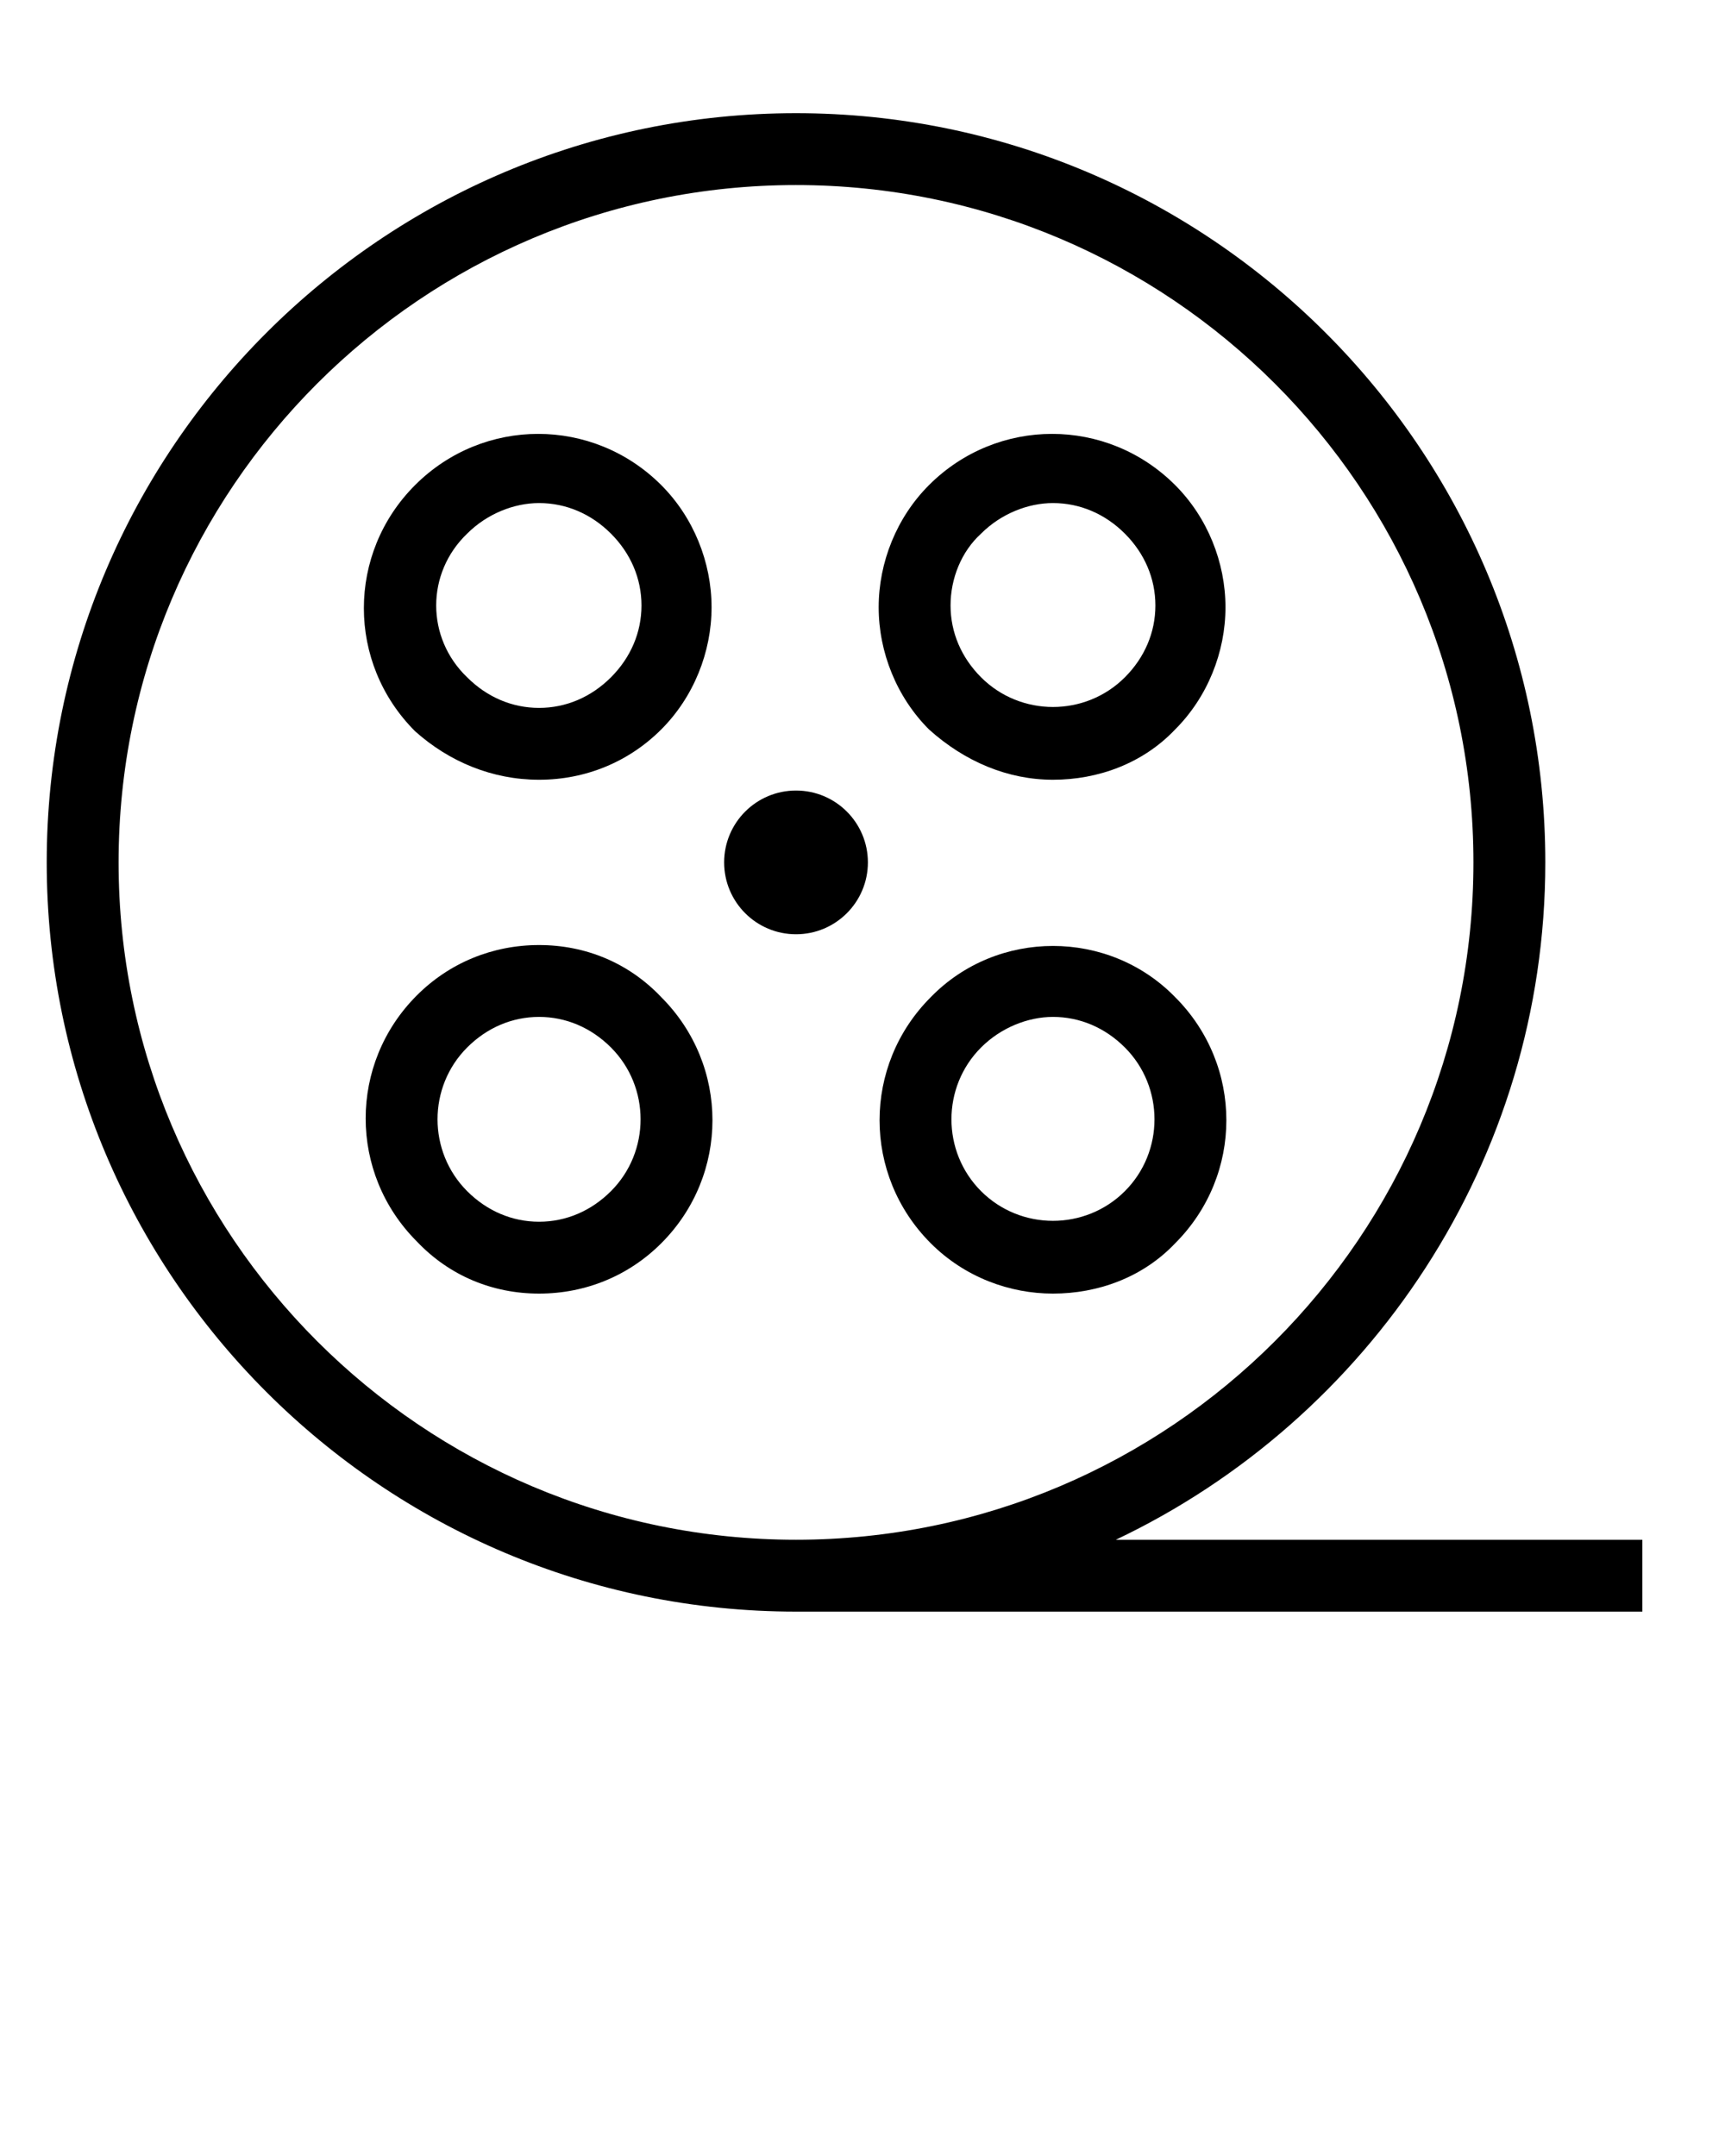
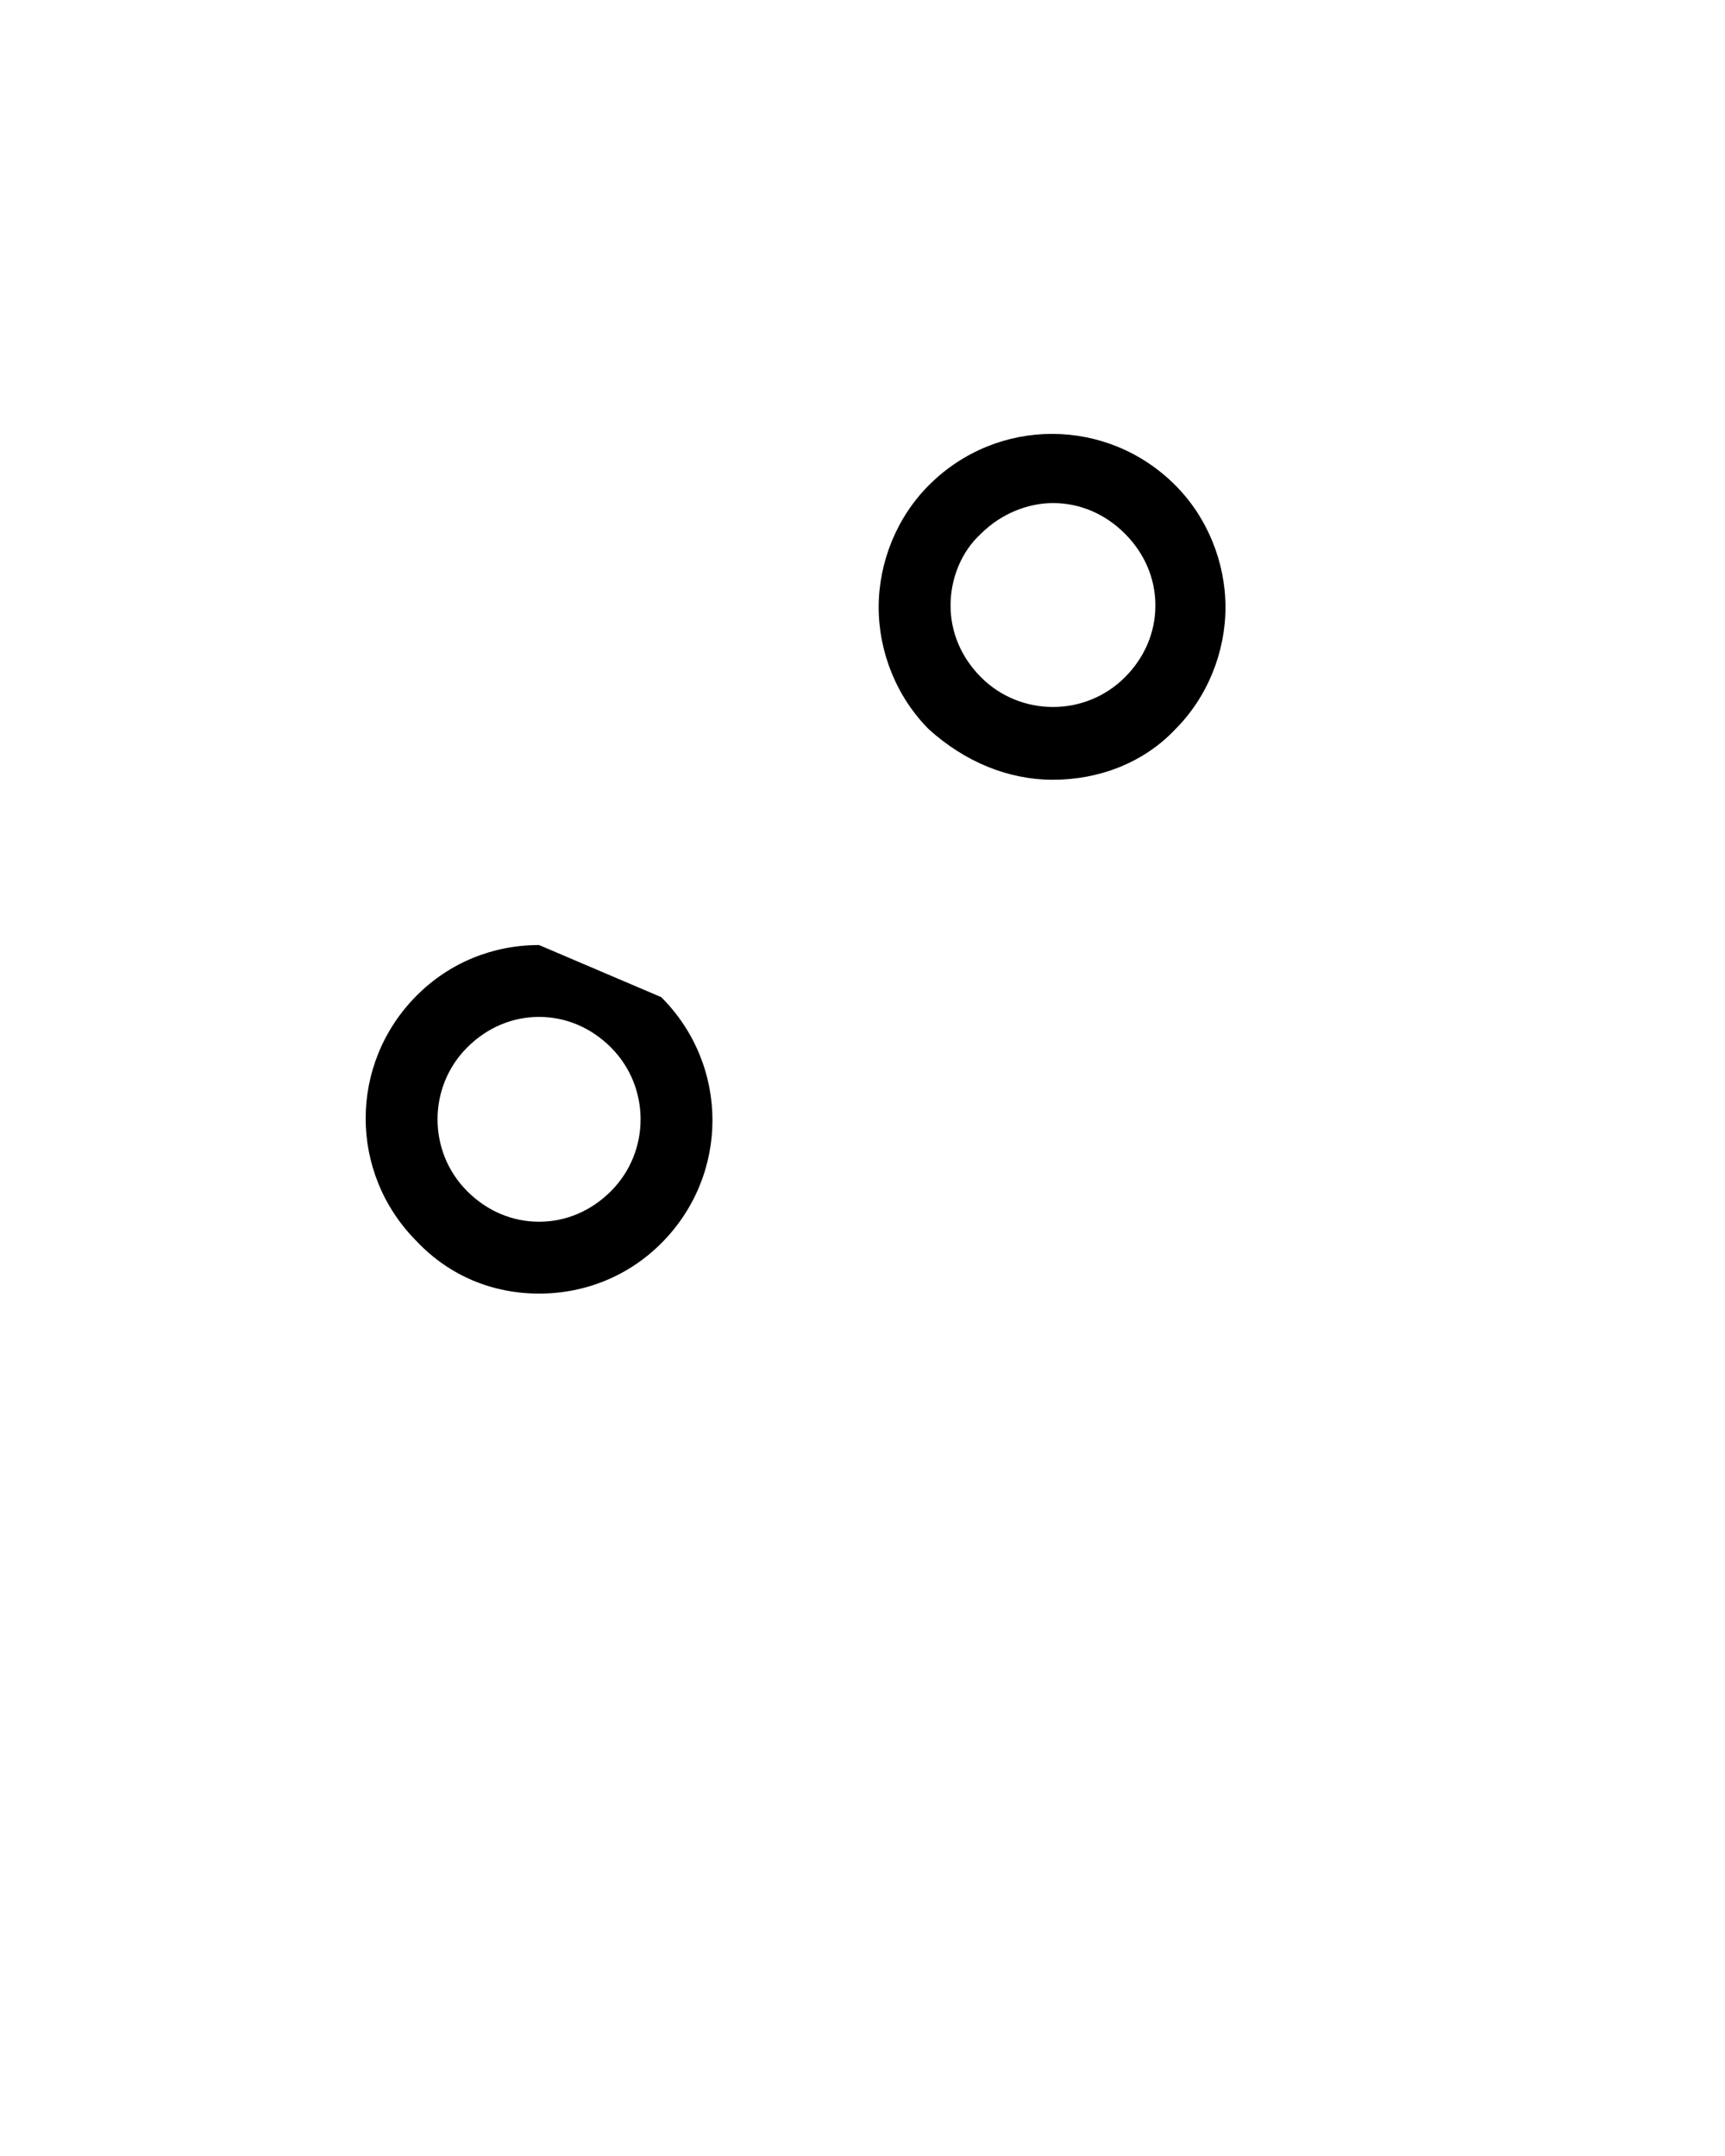
<svg xmlns="http://www.w3.org/2000/svg" version="1.1" id="Vrstva_1" x="0px" y="0px" viewBox="0 0 96 120" style="enable-background:new 0 0 96 120;" xml:space="preserve">
  <g>
-     <path d="M44.3,89.7h47.1v-4H62.1C76.2,79,86,64.6,86,48C86,25,67.3,6.3,44.3,6.3S2.6,25,2.6,48S21.3,89.7,44.3,89.7z M44.3,10.3   C65.1,10.3,82,27.2,82,48S65.1,85.7,44.3,85.7S6.6,68.8,6.6,48S23.5,10.3,44.3,10.3z" />
-     <path d="M30,43.4c2.6,0,5-1,6.8-2.8s2.8-4.3,2.8-6.8s-1-5-2.8-6.8c-3.8-3.8-9.9-3.8-13.7,0s-3.8,9.9,0,13.7   C25,42.4,27.4,43.4,30,43.4z M26,29.7c1.1-1.1,2.6-1.7,4-1.7c1.5,0,2.9,0.6,4,1.7s1.7,2.5,1.7,4s-0.6,2.9-1.7,4   c-1.1,1.1-2.5,1.7-4,1.7s-2.9-0.6-4-1.7C23.7,35.5,23.7,31.9,26,29.7z" />
-     <path d="M51.8,55.5c-3.8,3.8-3.8,9.9,0,13.7c1.9,1.9,4.4,2.8,6.8,2.8c2.5,0,5-0.9,6.8-2.8c3.8-3.8,3.8-9.9,0-13.7   C61.7,51.7,55.5,51.7,51.8,55.5z M62.6,66.3c-2.2,2.2-5.8,2.2-8,0s-2.2-5.8,0-8c1.1-1.1,2.6-1.7,4-1.7c1.5,0,2.9,0.6,4,1.7   C64.8,60.5,64.8,64.1,62.6,66.3z" />
    <path d="M58.6,43.4c2.5,0,5-0.9,6.8-2.8c1.8-1.8,2.8-4.3,2.8-6.8s-1-5-2.8-6.8c-3.8-3.8-9.9-3.8-13.7,0c-1.8,1.8-2.8,4.3-2.8,6.8   s1,5,2.8,6.8C53.7,42.4,56.1,43.4,58.6,43.4z M54.6,29.7c1.1-1.1,2.6-1.7,4-1.7c1.5,0,2.9,0.6,4,1.7s1.7,2.5,1.7,4s-0.6,2.9-1.7,4   l0,0c-2.2,2.2-5.8,2.2-8,0c-1.1-1.1-1.7-2.5-1.7-4S53.5,30.7,54.6,29.7z" />
-     <path d="M30,52.6c-2.6,0-5,1-6.8,2.8c-3.8,3.8-3.8,9.9,0,13.7C25,71,27.4,72,30,72s5-1,6.8-2.8c3.8-3.8,3.8-9.9,0-13.7   C35,53.6,32.6,52.6,30,52.6z M34,66.3L34,66.3c-1.1,1.1-2.5,1.7-4,1.7s-2.9-0.6-4-1.7c-2.2-2.2-2.2-5.8,0-8c1.1-1.1,2.5-1.7,4-1.7   s2.9,0.6,4,1.7C36.2,60.5,36.2,64.1,34,66.3z" />
-     <circle cx="44.3" cy="48" r="4" />
+     <path d="M30,52.6c-2.6,0-5,1-6.8,2.8c-3.8,3.8-3.8,9.9,0,13.7C25,71,27.4,72,30,72s5-1,6.8-2.8c3.8-3.8,3.8-9.9,0-13.7   z M34,66.3L34,66.3c-1.1,1.1-2.5,1.7-4,1.7s-2.9-0.6-4-1.7c-2.2-2.2-2.2-5.8,0-8c1.1-1.1,2.5-1.7,4-1.7   s2.9,0.6,4,1.7C36.2,60.5,36.2,64.1,34,66.3z" />
  </g>
</svg>